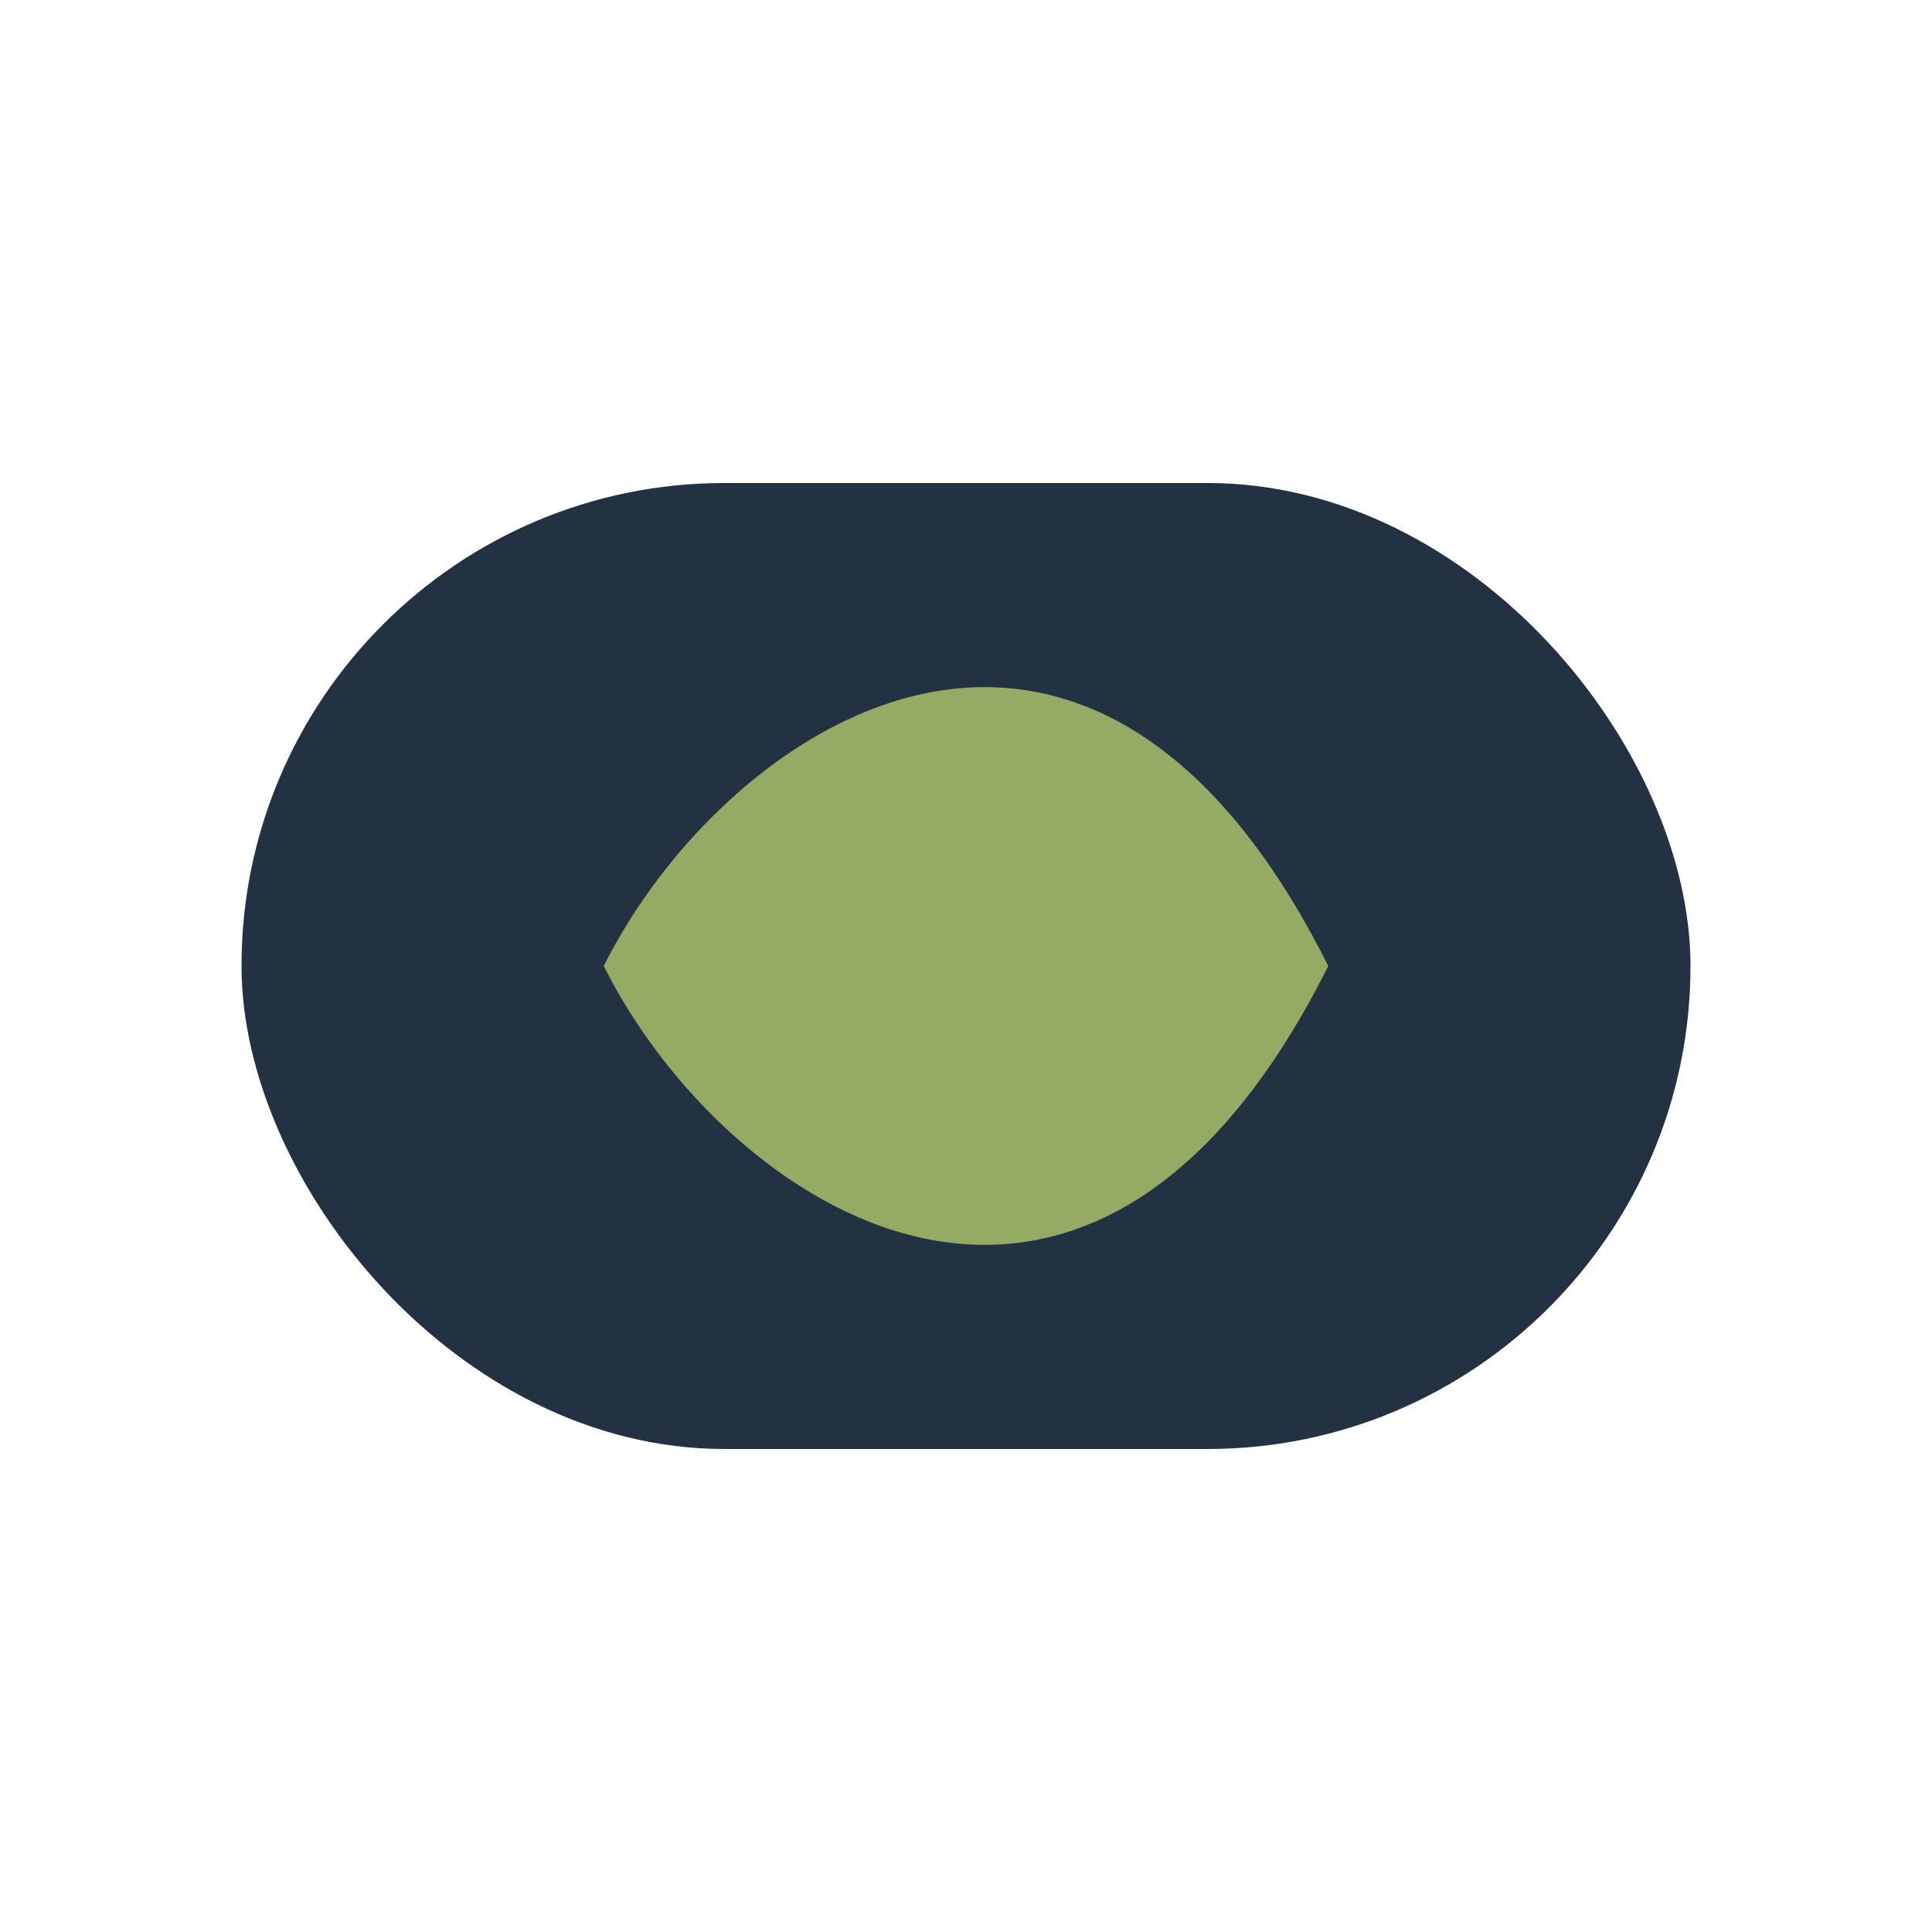
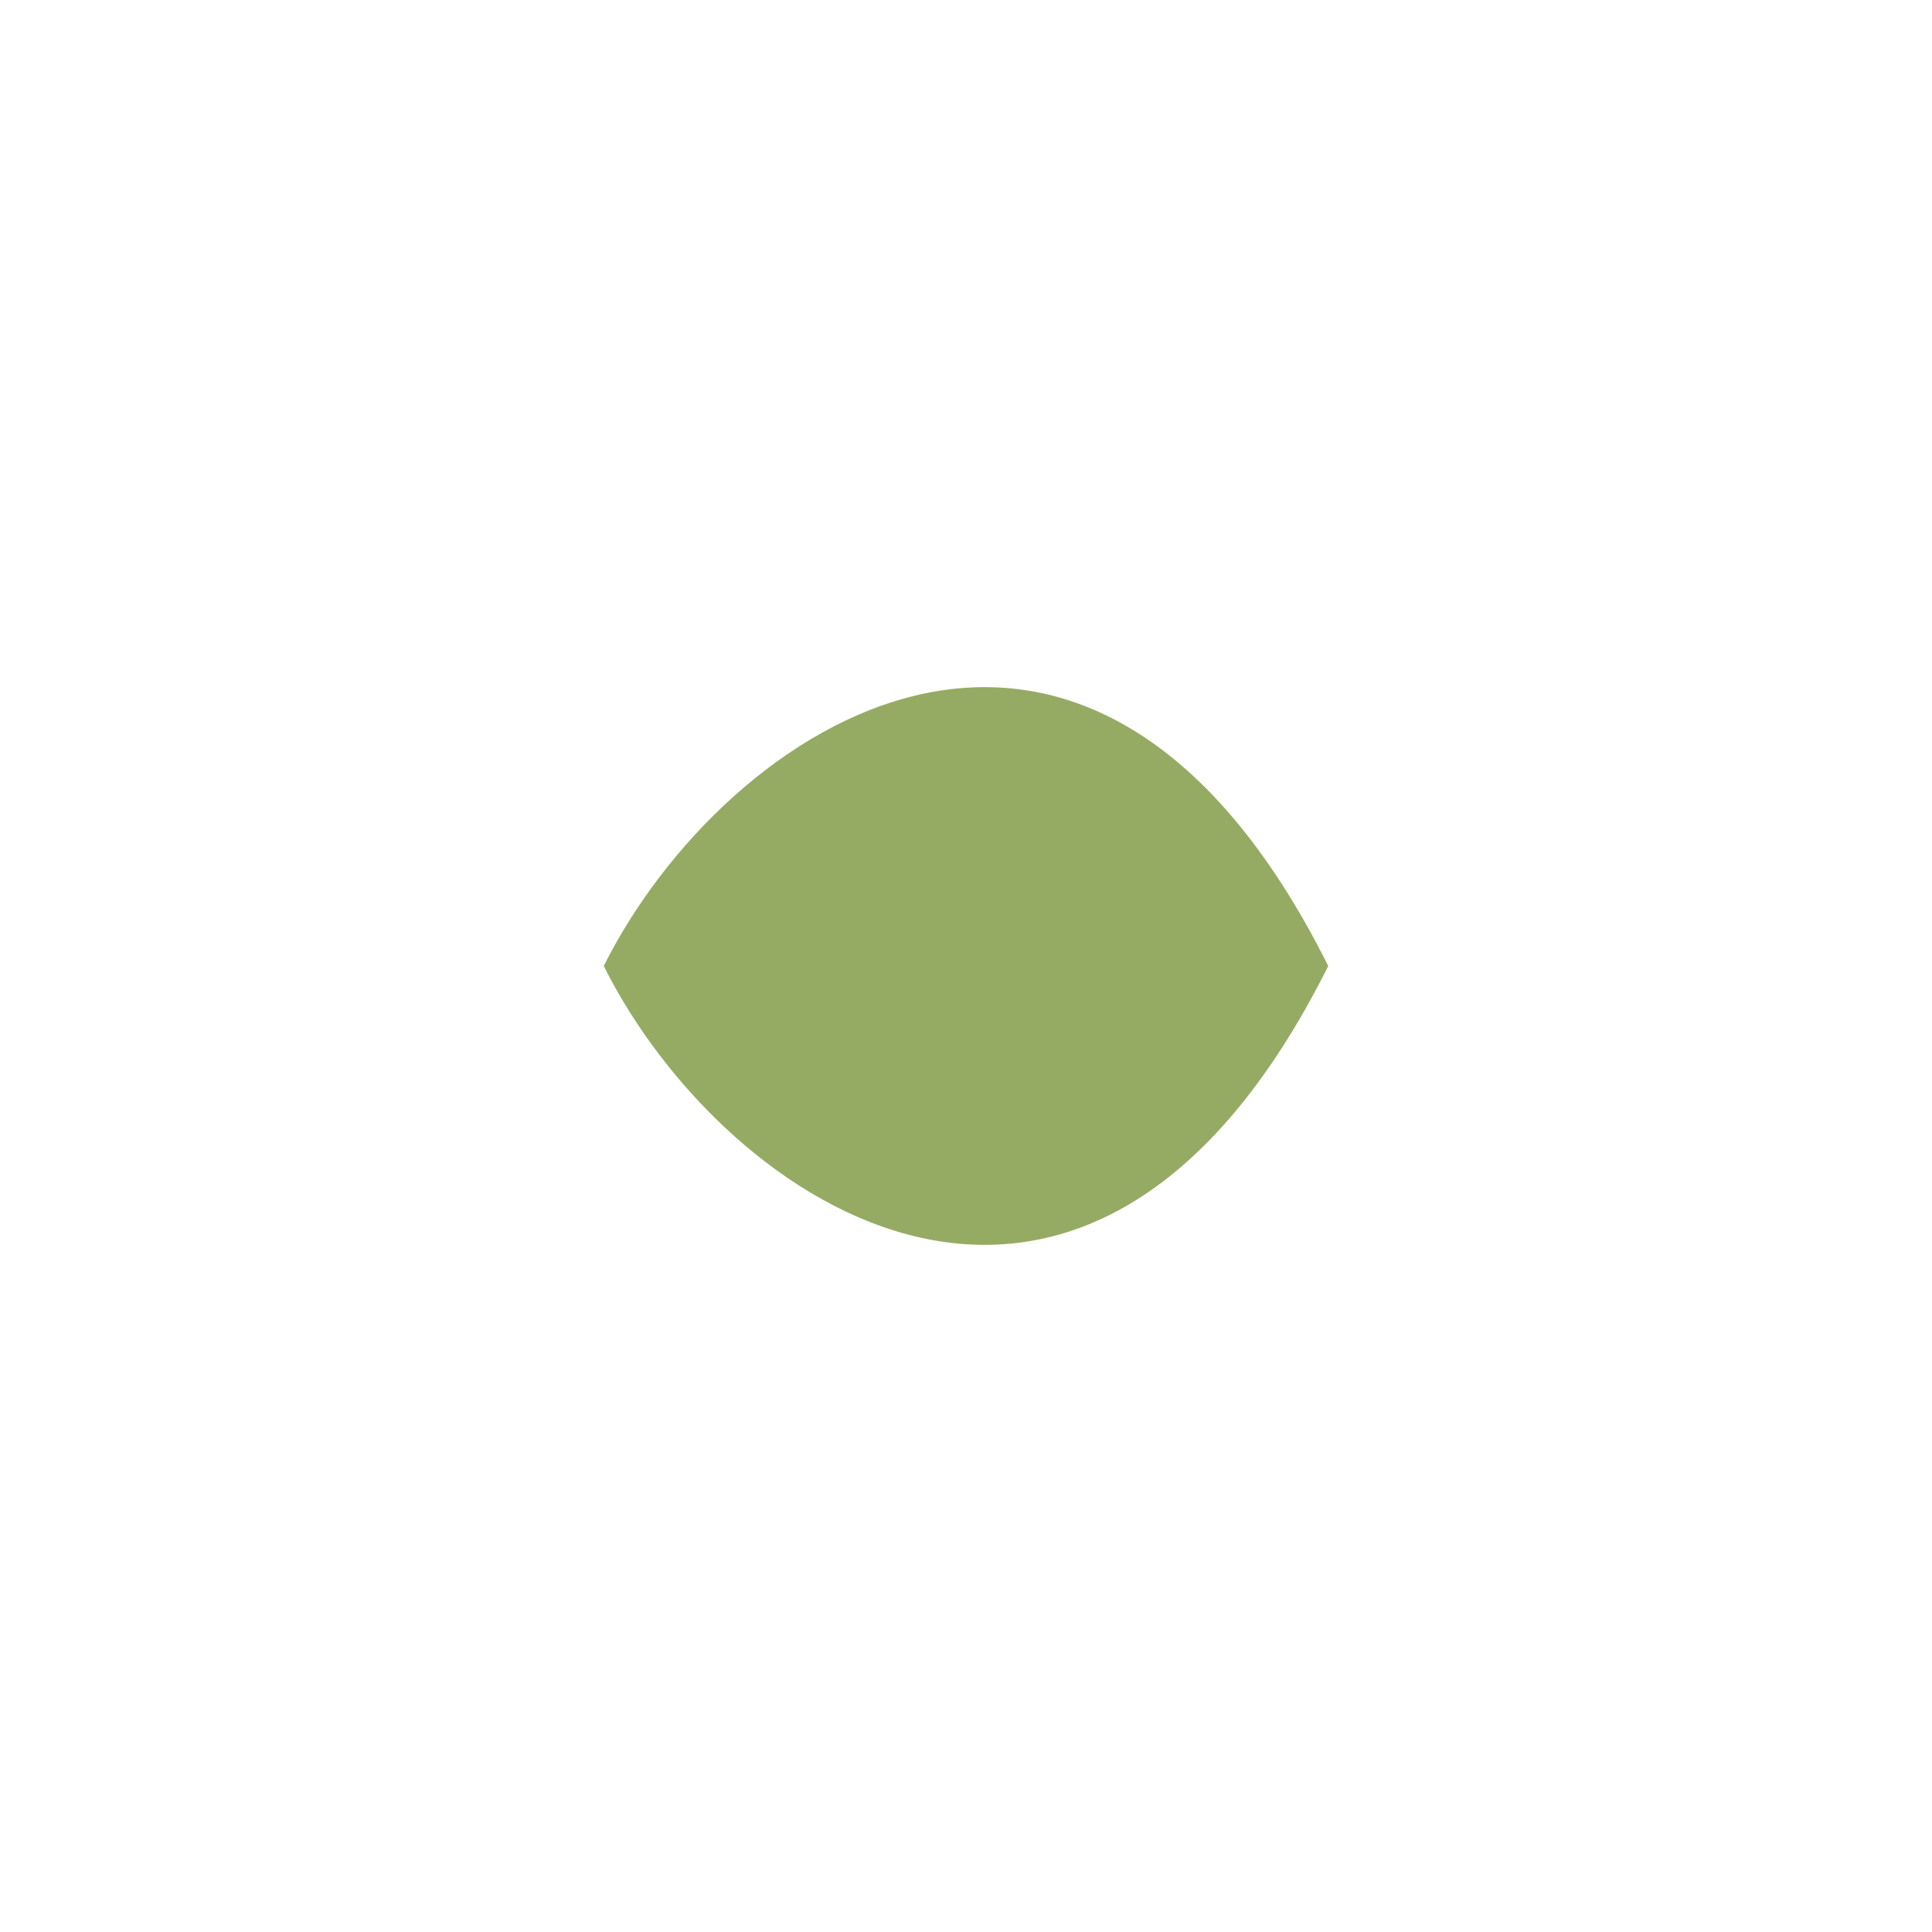
<svg xmlns="http://www.w3.org/2000/svg" width="32" height="32" viewBox="0 0 32 32">
-   <rect x="4" y="8" width="24" height="16" rx="8" fill="#223243" />
  <path d="M10 16c2-4 8-8 12 0-4 8-10 4-12 0" fill="#95AB63" />
</svg>